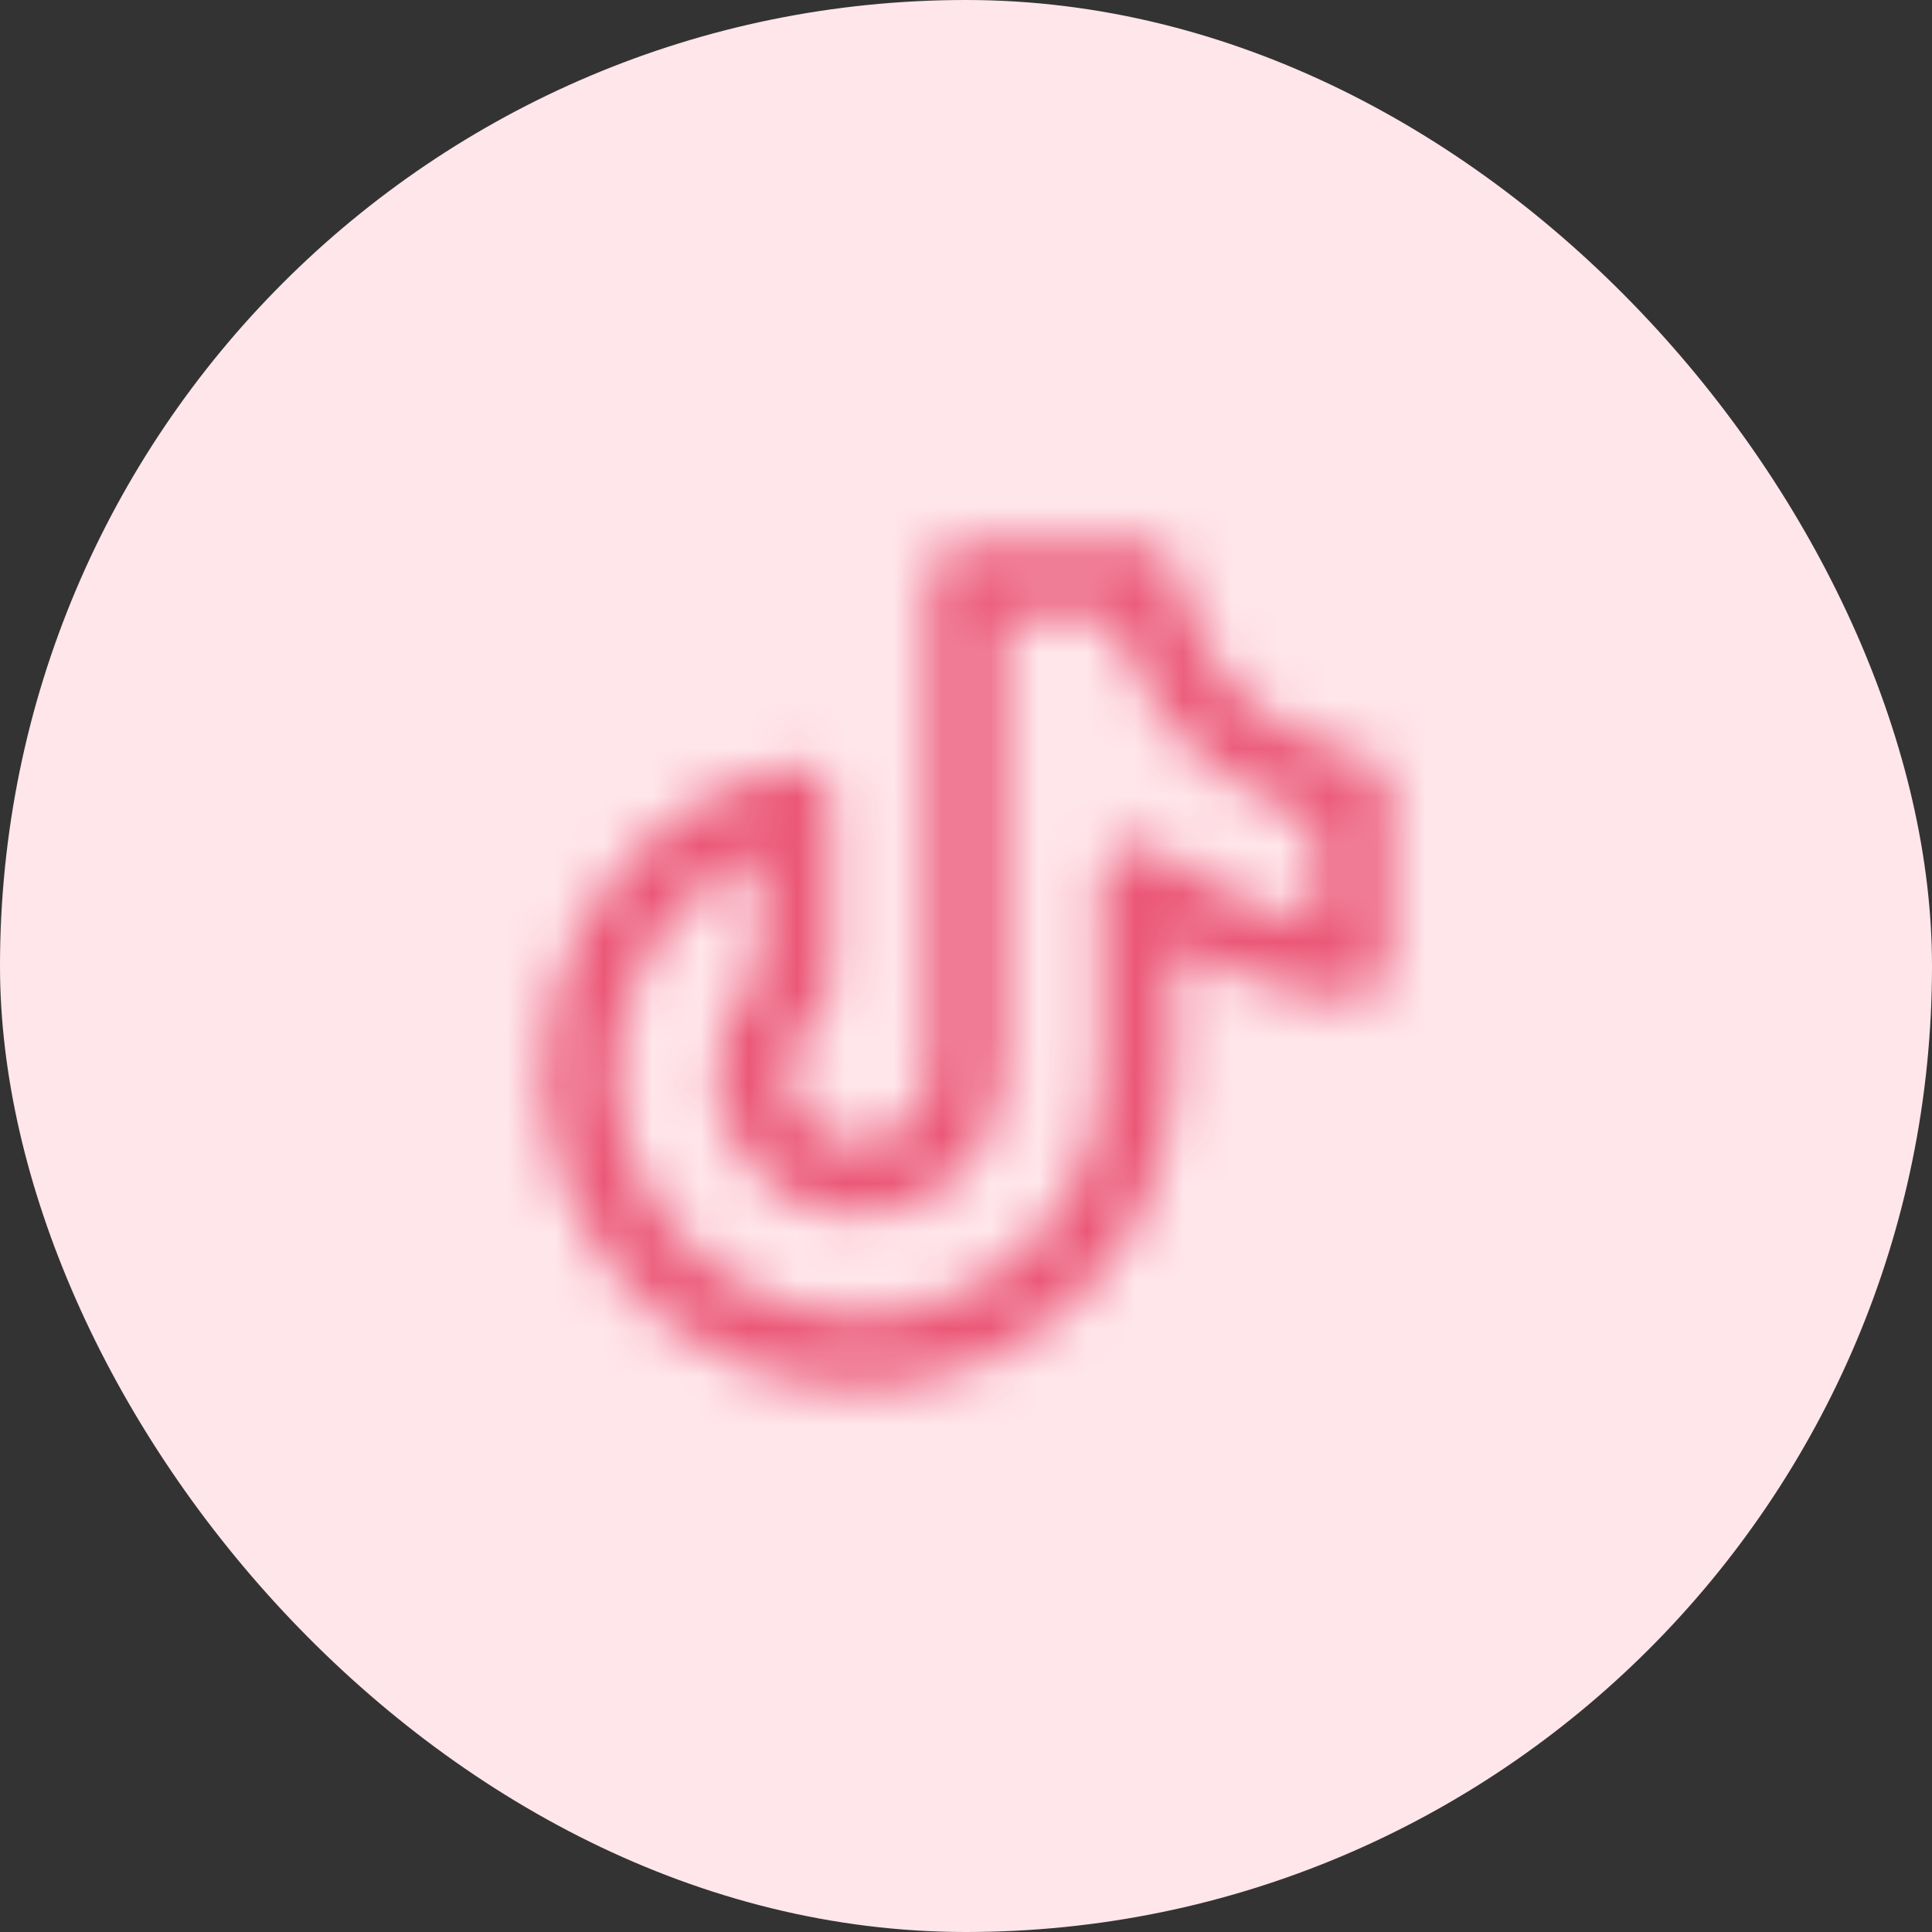
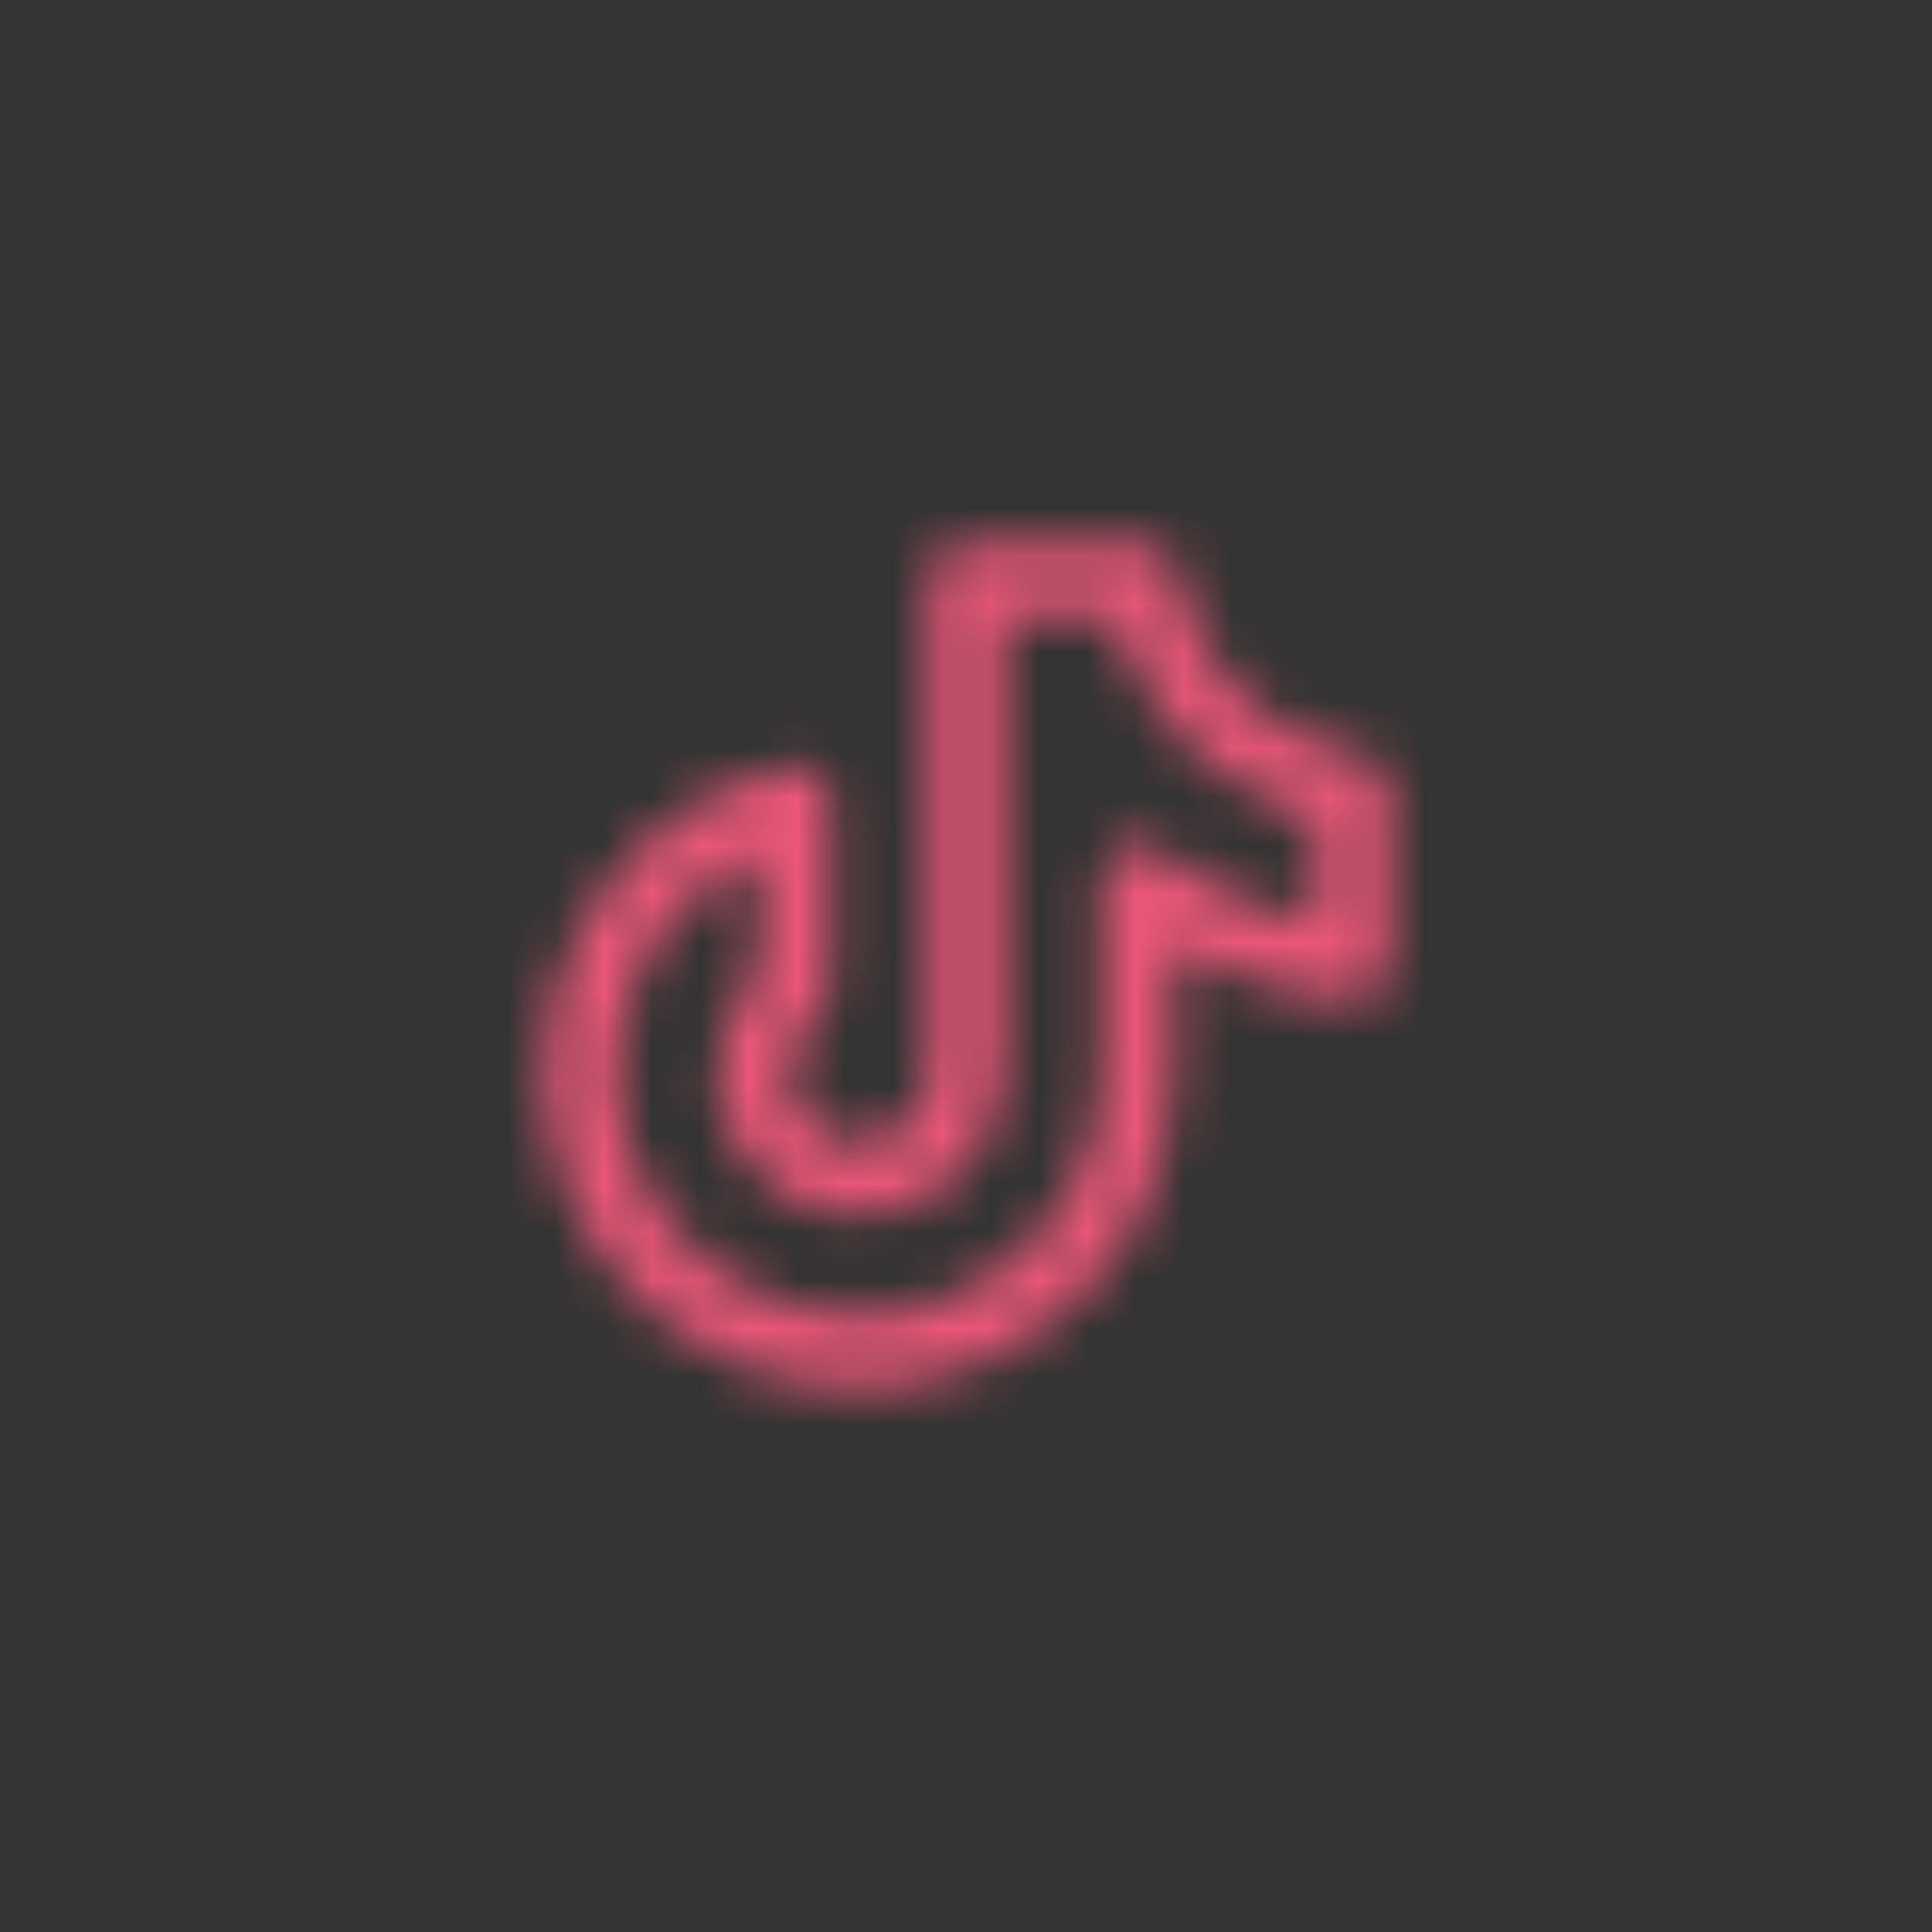
<svg xmlns="http://www.w3.org/2000/svg" width="40" height="40" viewBox="0 0 40 40" fill="none">
  <rect x="0" y="0" width="40" height="40" fill="#333333" stroke="none" />
-   <rect width="40" height="40" rx="20" fill="#FFE6EB" />
  <mask id="mask0_1424_5808" style="mask-type:alpha" maskUnits="userSpaceOnUse" x="11" y="11" width="18" height="18">
    <path d="M28.001 16.371V19.957C26.389 19.797 24.851 19.197 23.556 18.223V22.223C23.556 23.309 23.25 24.372 22.674 25.292C22.097 26.211 21.273 26.95 20.296 27.423C19.318 27.896 18.228 28.084 17.149 27.966C16.07 27.847 15.046 27.427 14.194 26.754C13.343 26.081 12.698 25.181 12.334 24.159C11.97 23.136 11.902 22.031 12.137 20.971C12.372 19.912 12.9 18.939 13.662 18.166C14.424 17.393 15.389 16.85 16.445 16.599V20.445C16.142 20.672 15.902 20.973 15.748 21.32C15.594 21.666 15.531 22.045 15.565 22.423C15.599 22.8 15.729 23.162 15.942 23.475C16.156 23.788 16.445 24.041 16.784 24.211C17.123 24.38 17.5 24.46 17.878 24.443C18.257 24.426 18.624 24.313 18.947 24.113C19.269 23.914 19.535 23.636 19.719 23.305C19.904 22.974 20.001 22.602 20.001 22.223V12H23.63C23.815 13.092 24.335 14.099 25.119 14.883C25.902 15.666 26.909 16.186 28.001 16.371Z" stroke="#2E2E38" stroke-width="1.5" stroke-linecap="round" stroke-linejoin="round" />
  </mask>
  <g mask="url(#mask0_1424_5808)">
    <rect x="8" y="8" width="24" height="24" fill="#EB5777" />
  </g>
</svg>